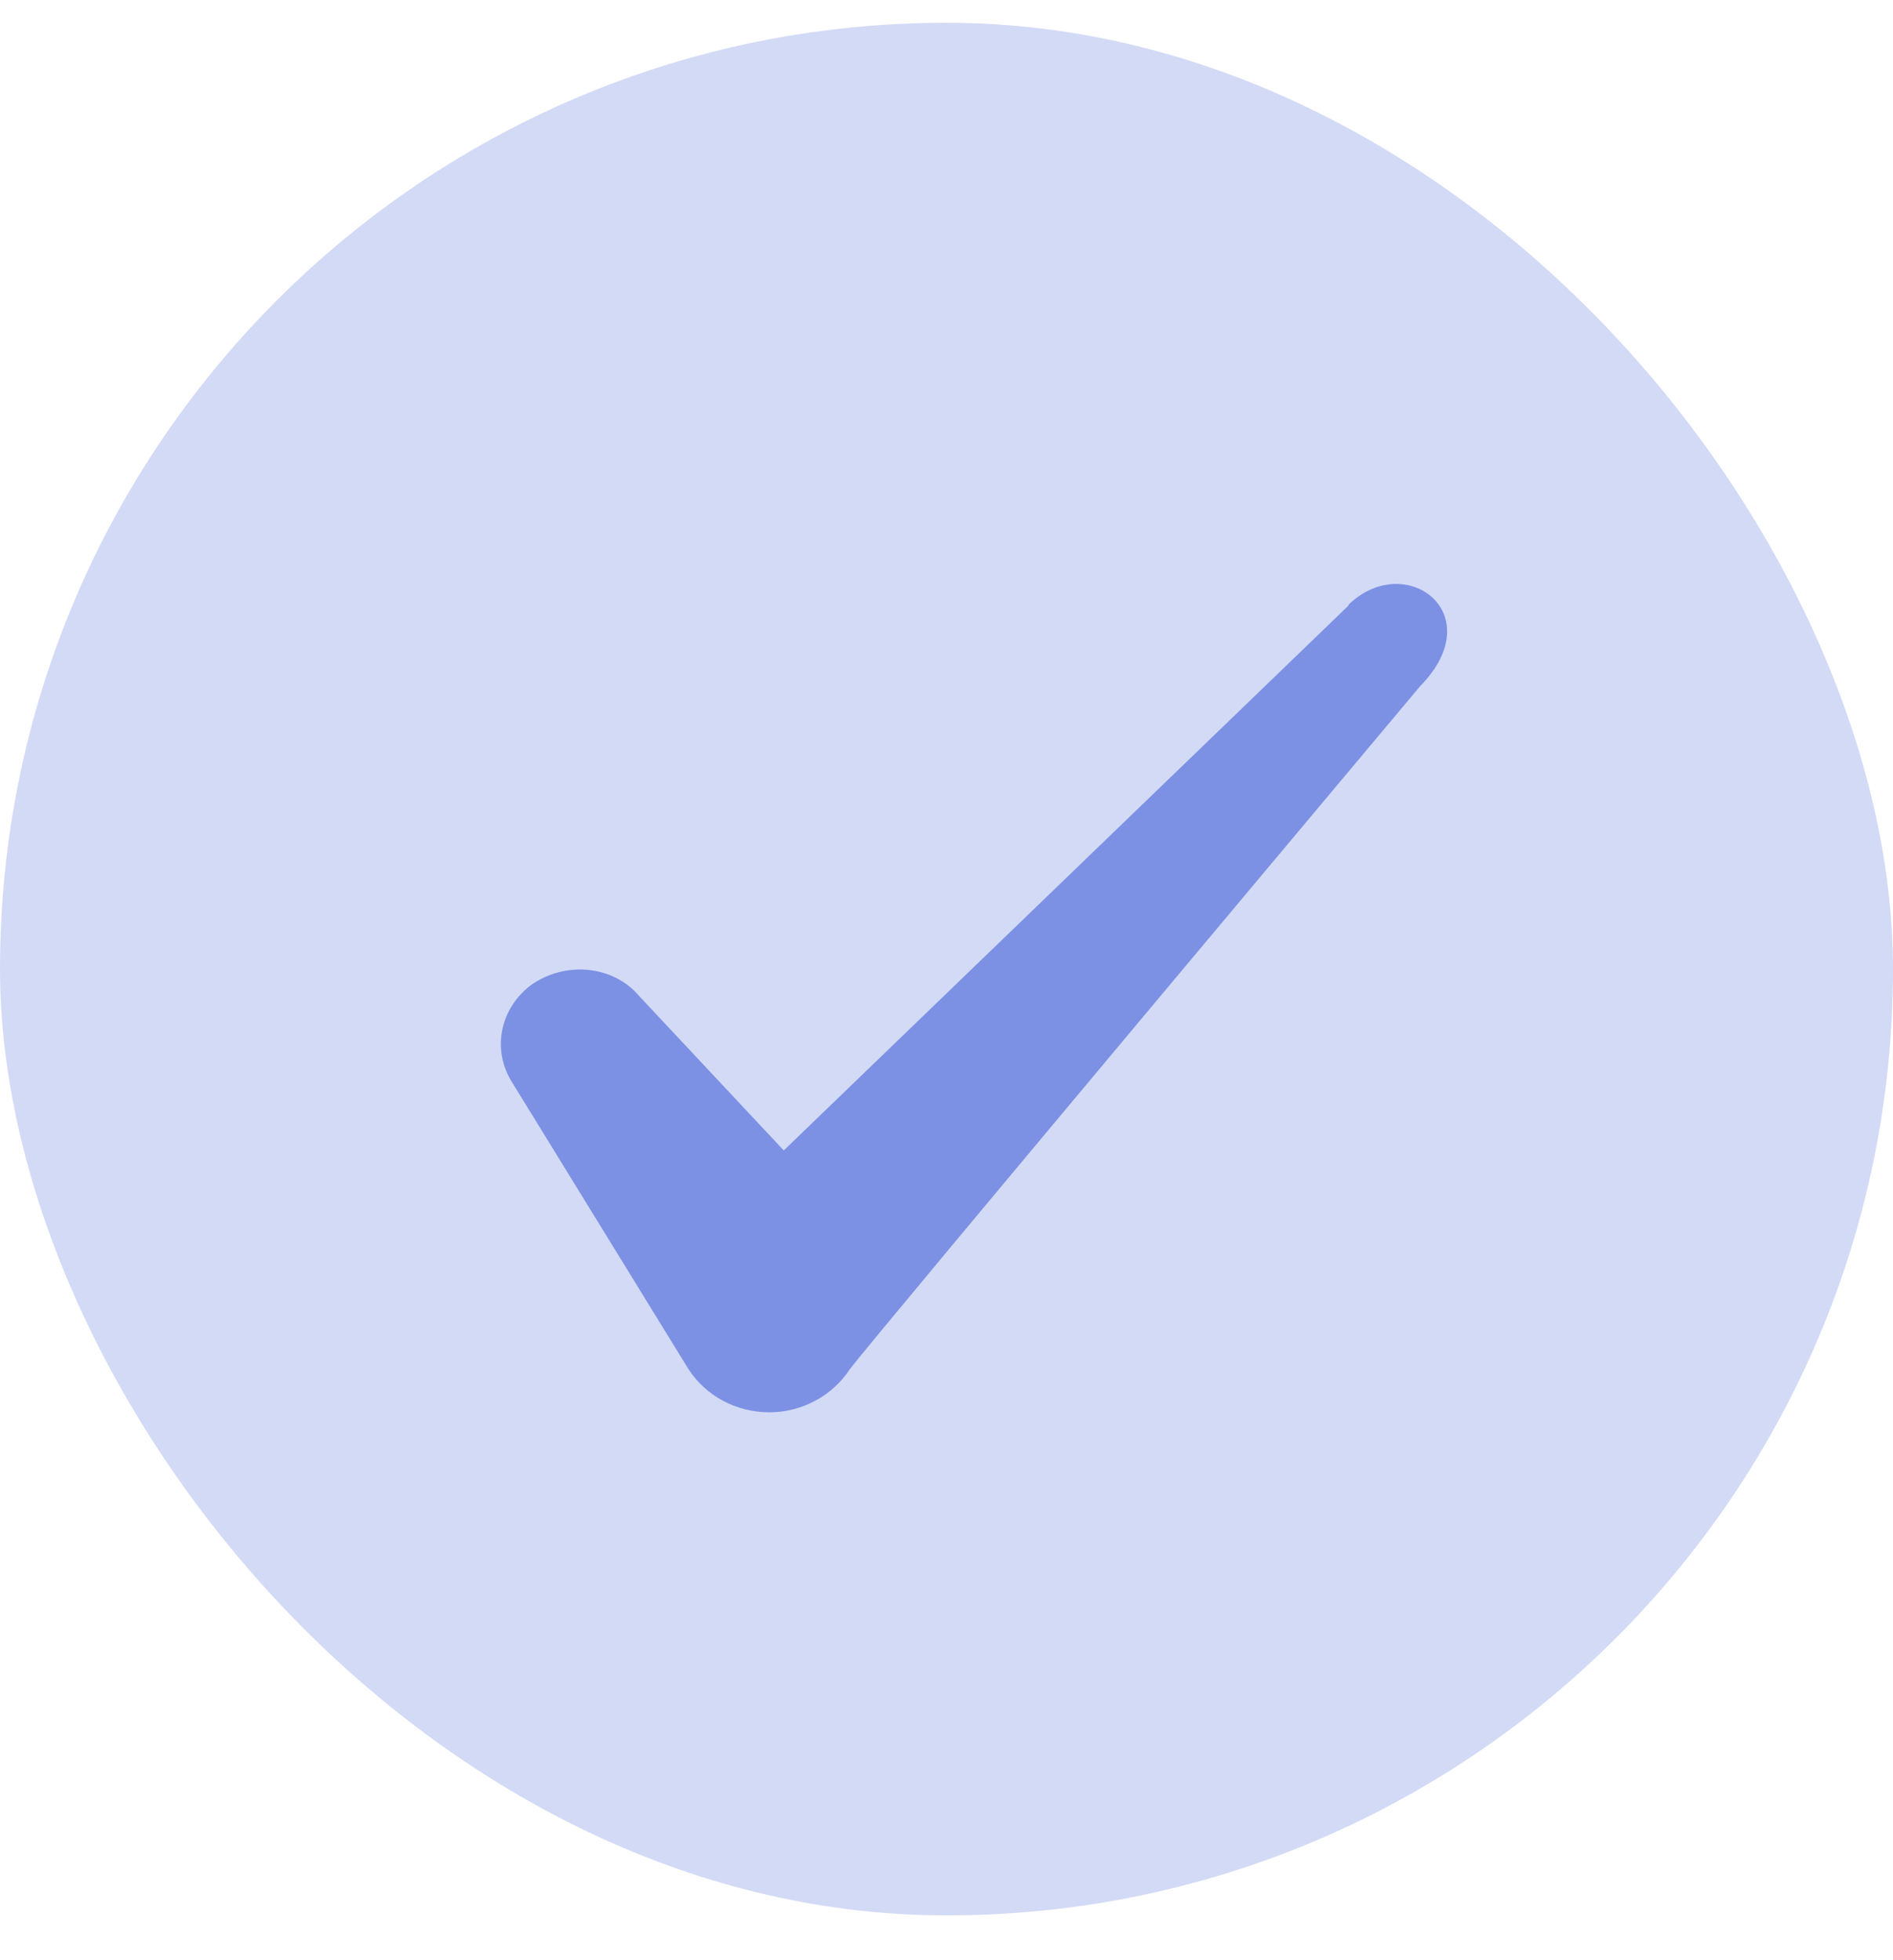
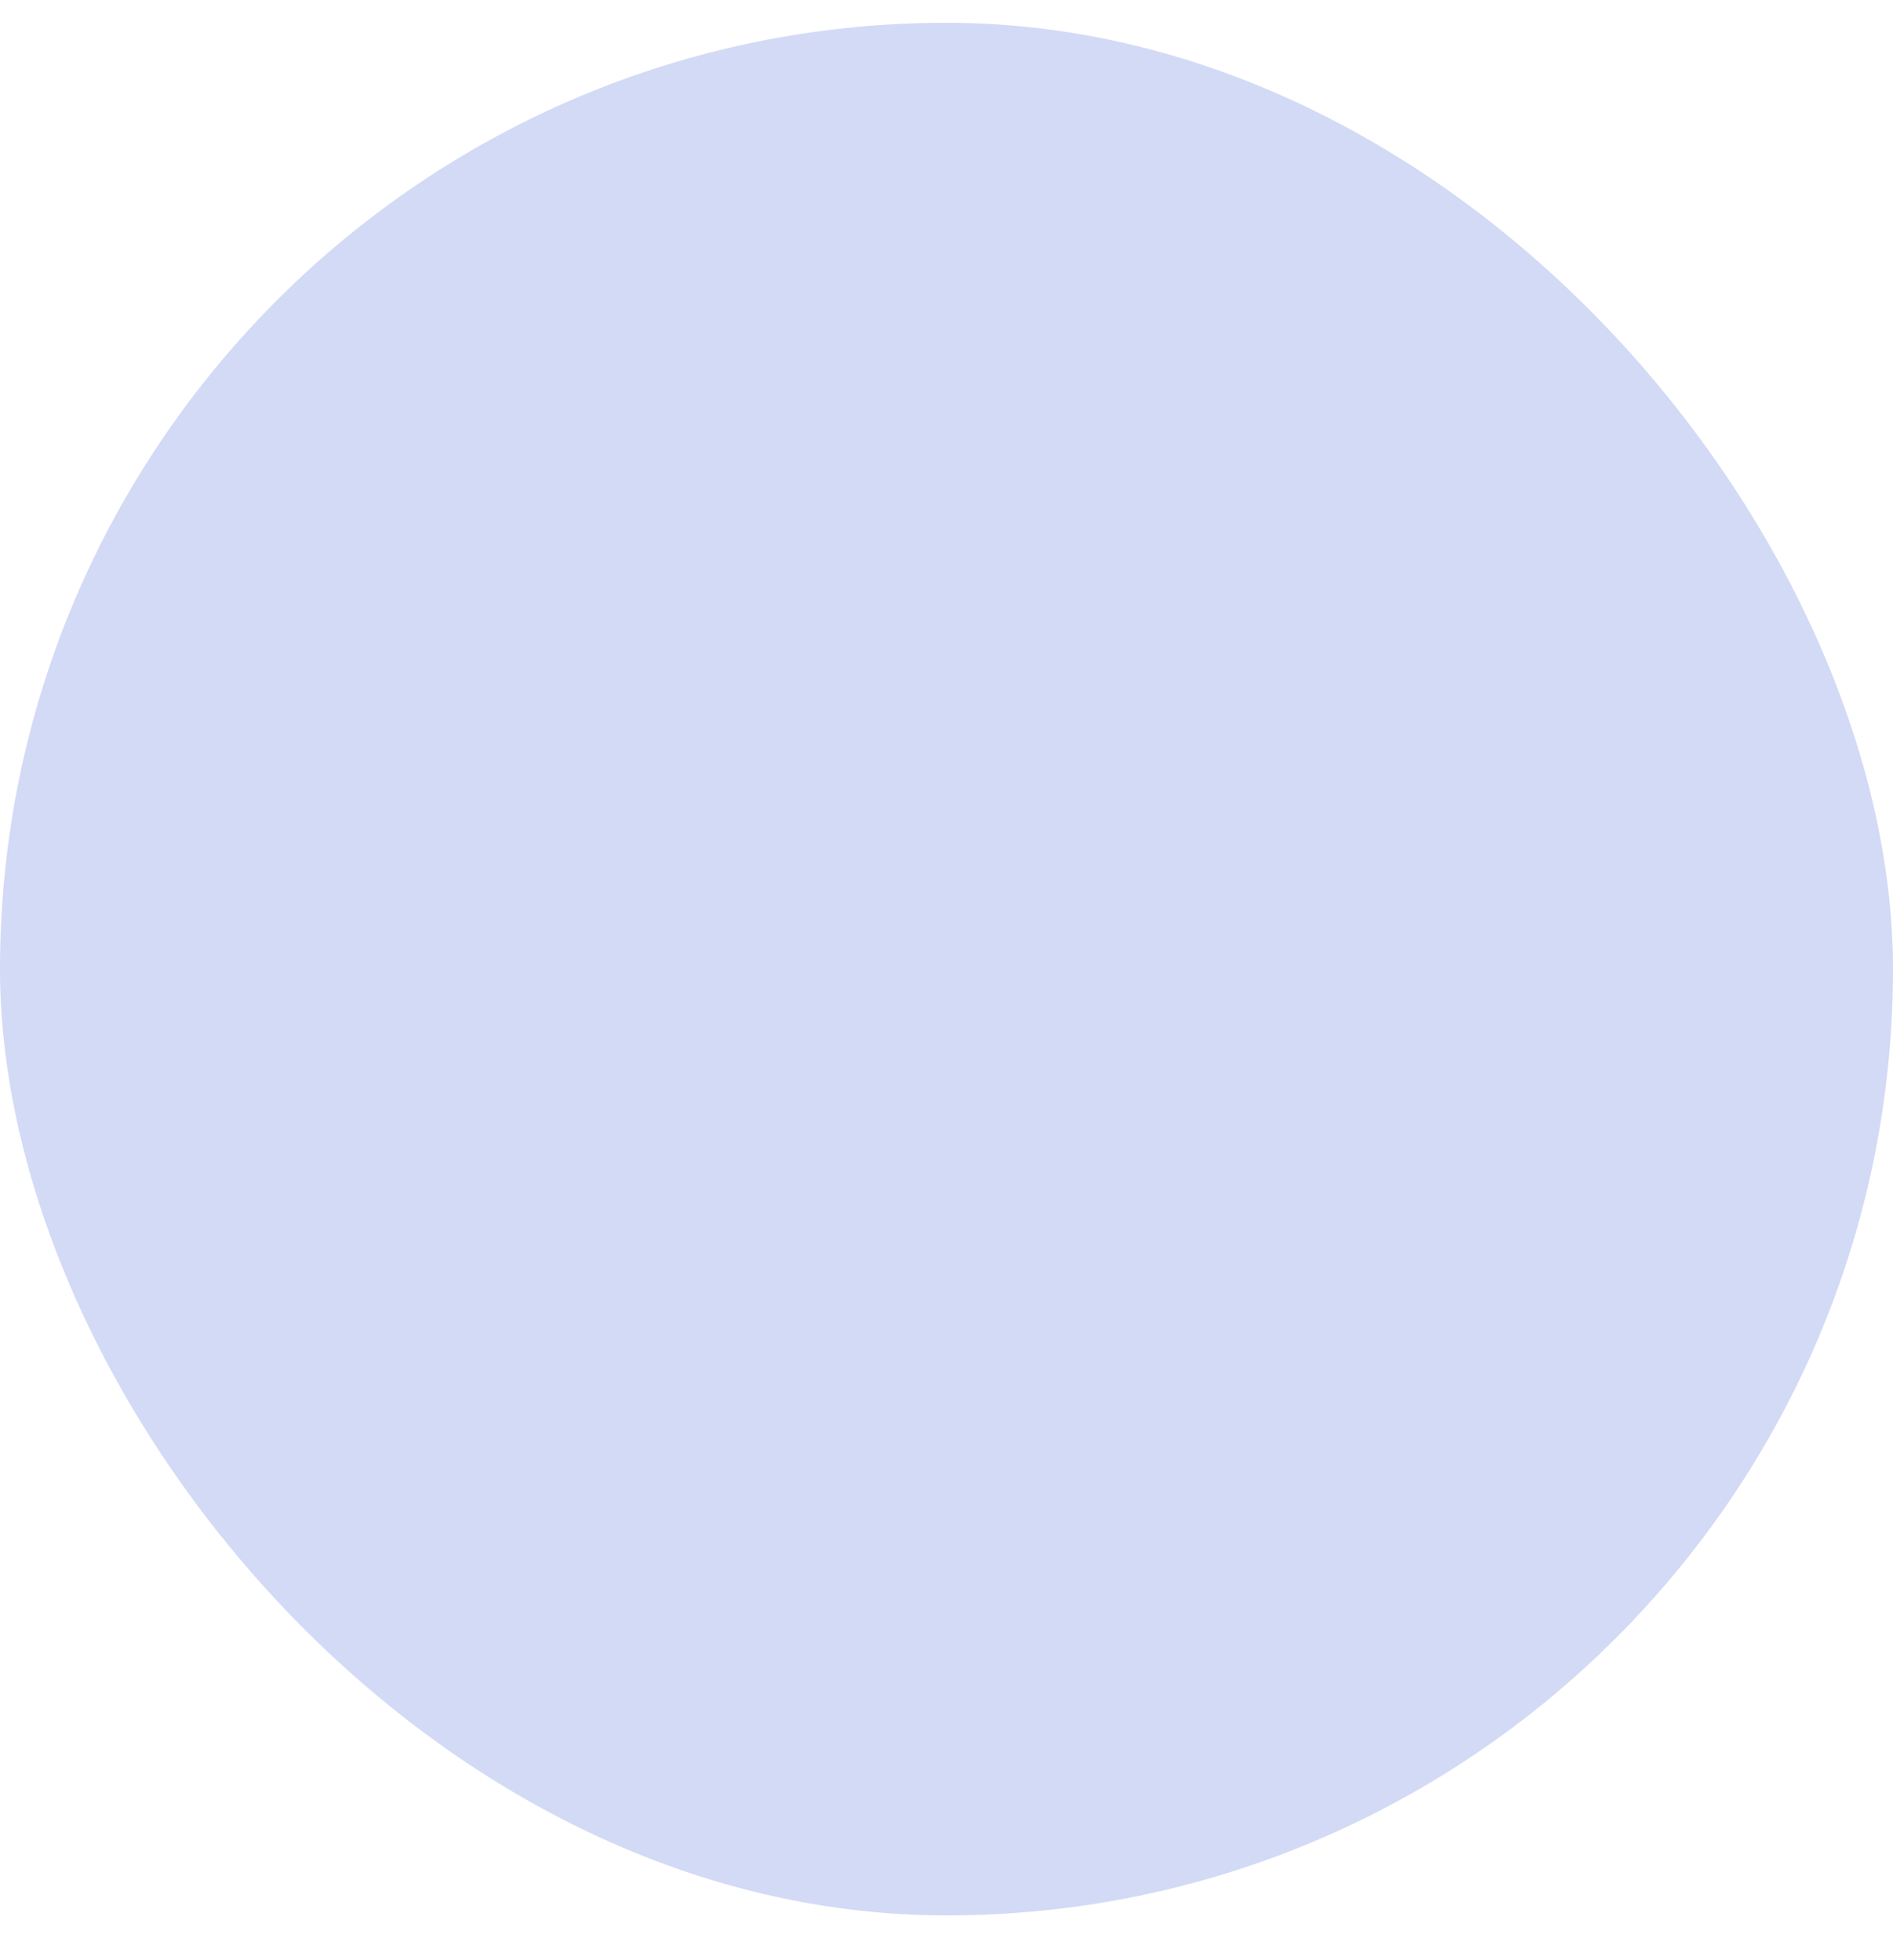
<svg xmlns="http://www.w3.org/2000/svg" width="28" height="29" viewBox="0 0 28 29" fill="none">
  <g id="Check icon">
    <rect y="0.337" width="28" height="28" rx="14" fill="#D3DAF6" />
-     <path id="Icon" fillRule="evenodd" clipRule="evenodd" d="M19.946 8.959L11.593 17.02L9.376 14.652C8.968 14.267 8.326 14.244 7.859 14.57C7.404 14.909 7.276 15.504 7.556 15.982L10.181 20.252C10.438 20.649 10.881 20.894 11.383 20.894C11.861 20.894 12.316 20.649 12.573 20.252C12.993 19.704 21.008 10.149 21.008 10.149C22.058 9.076 20.786 8.131 19.946 8.947V8.959Z" fill="#7C91E3" />
  </g>
</svg>